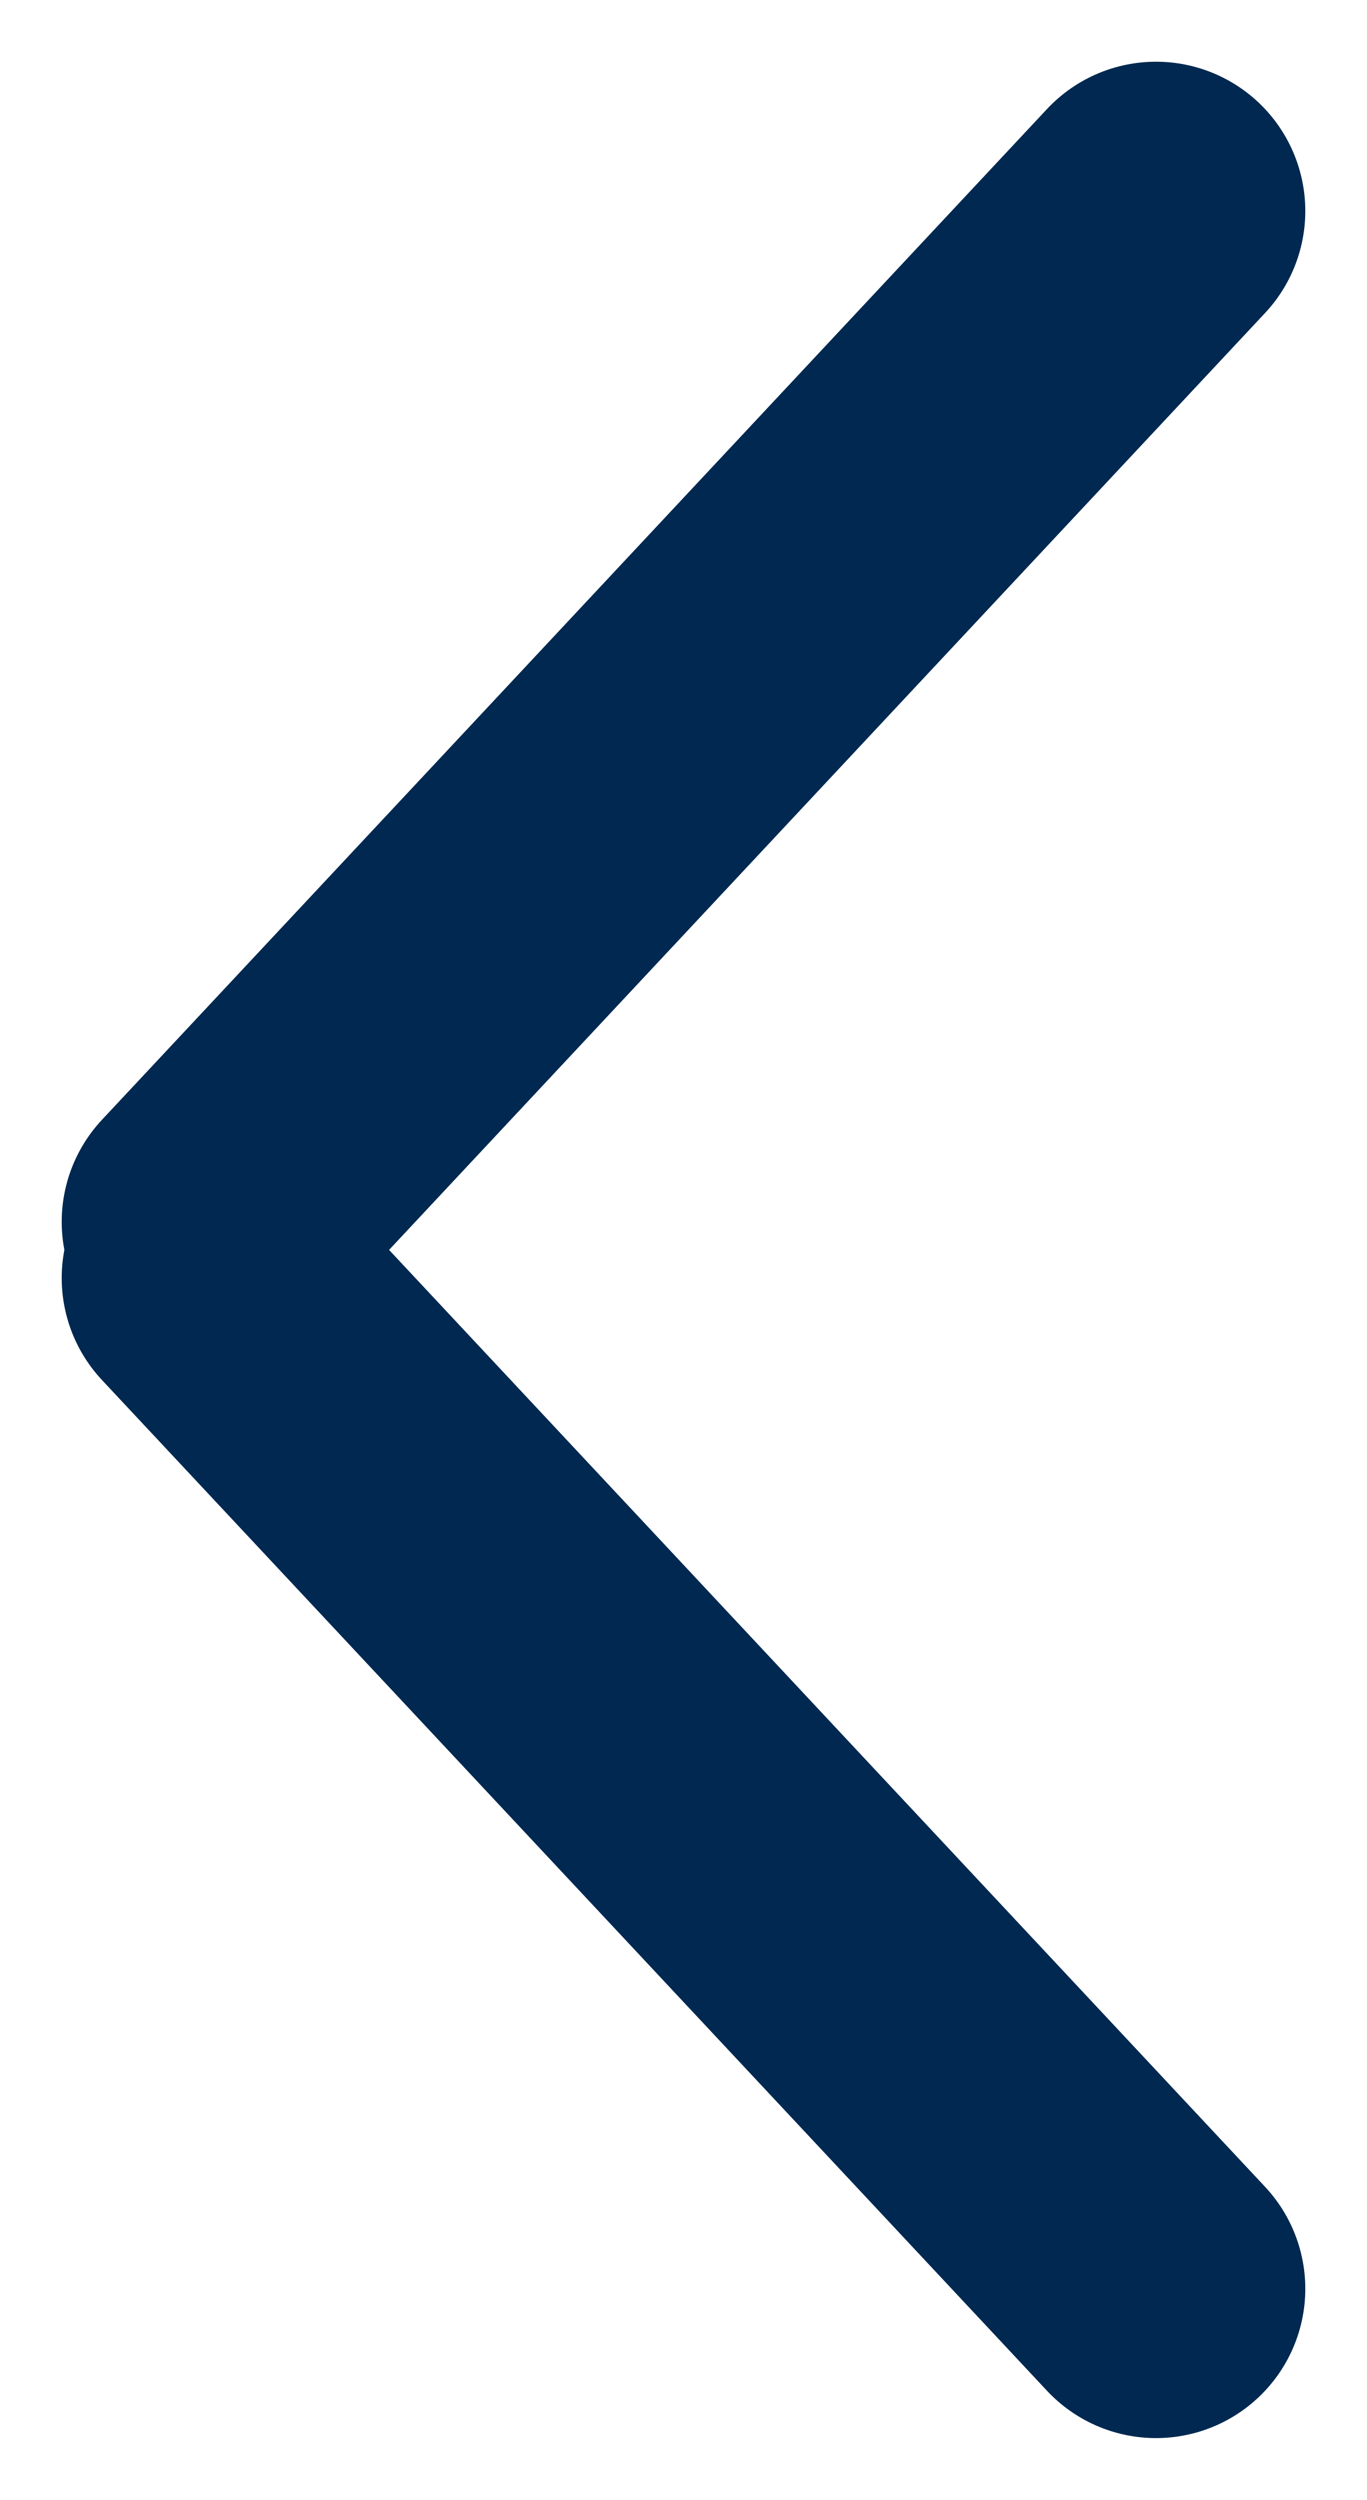
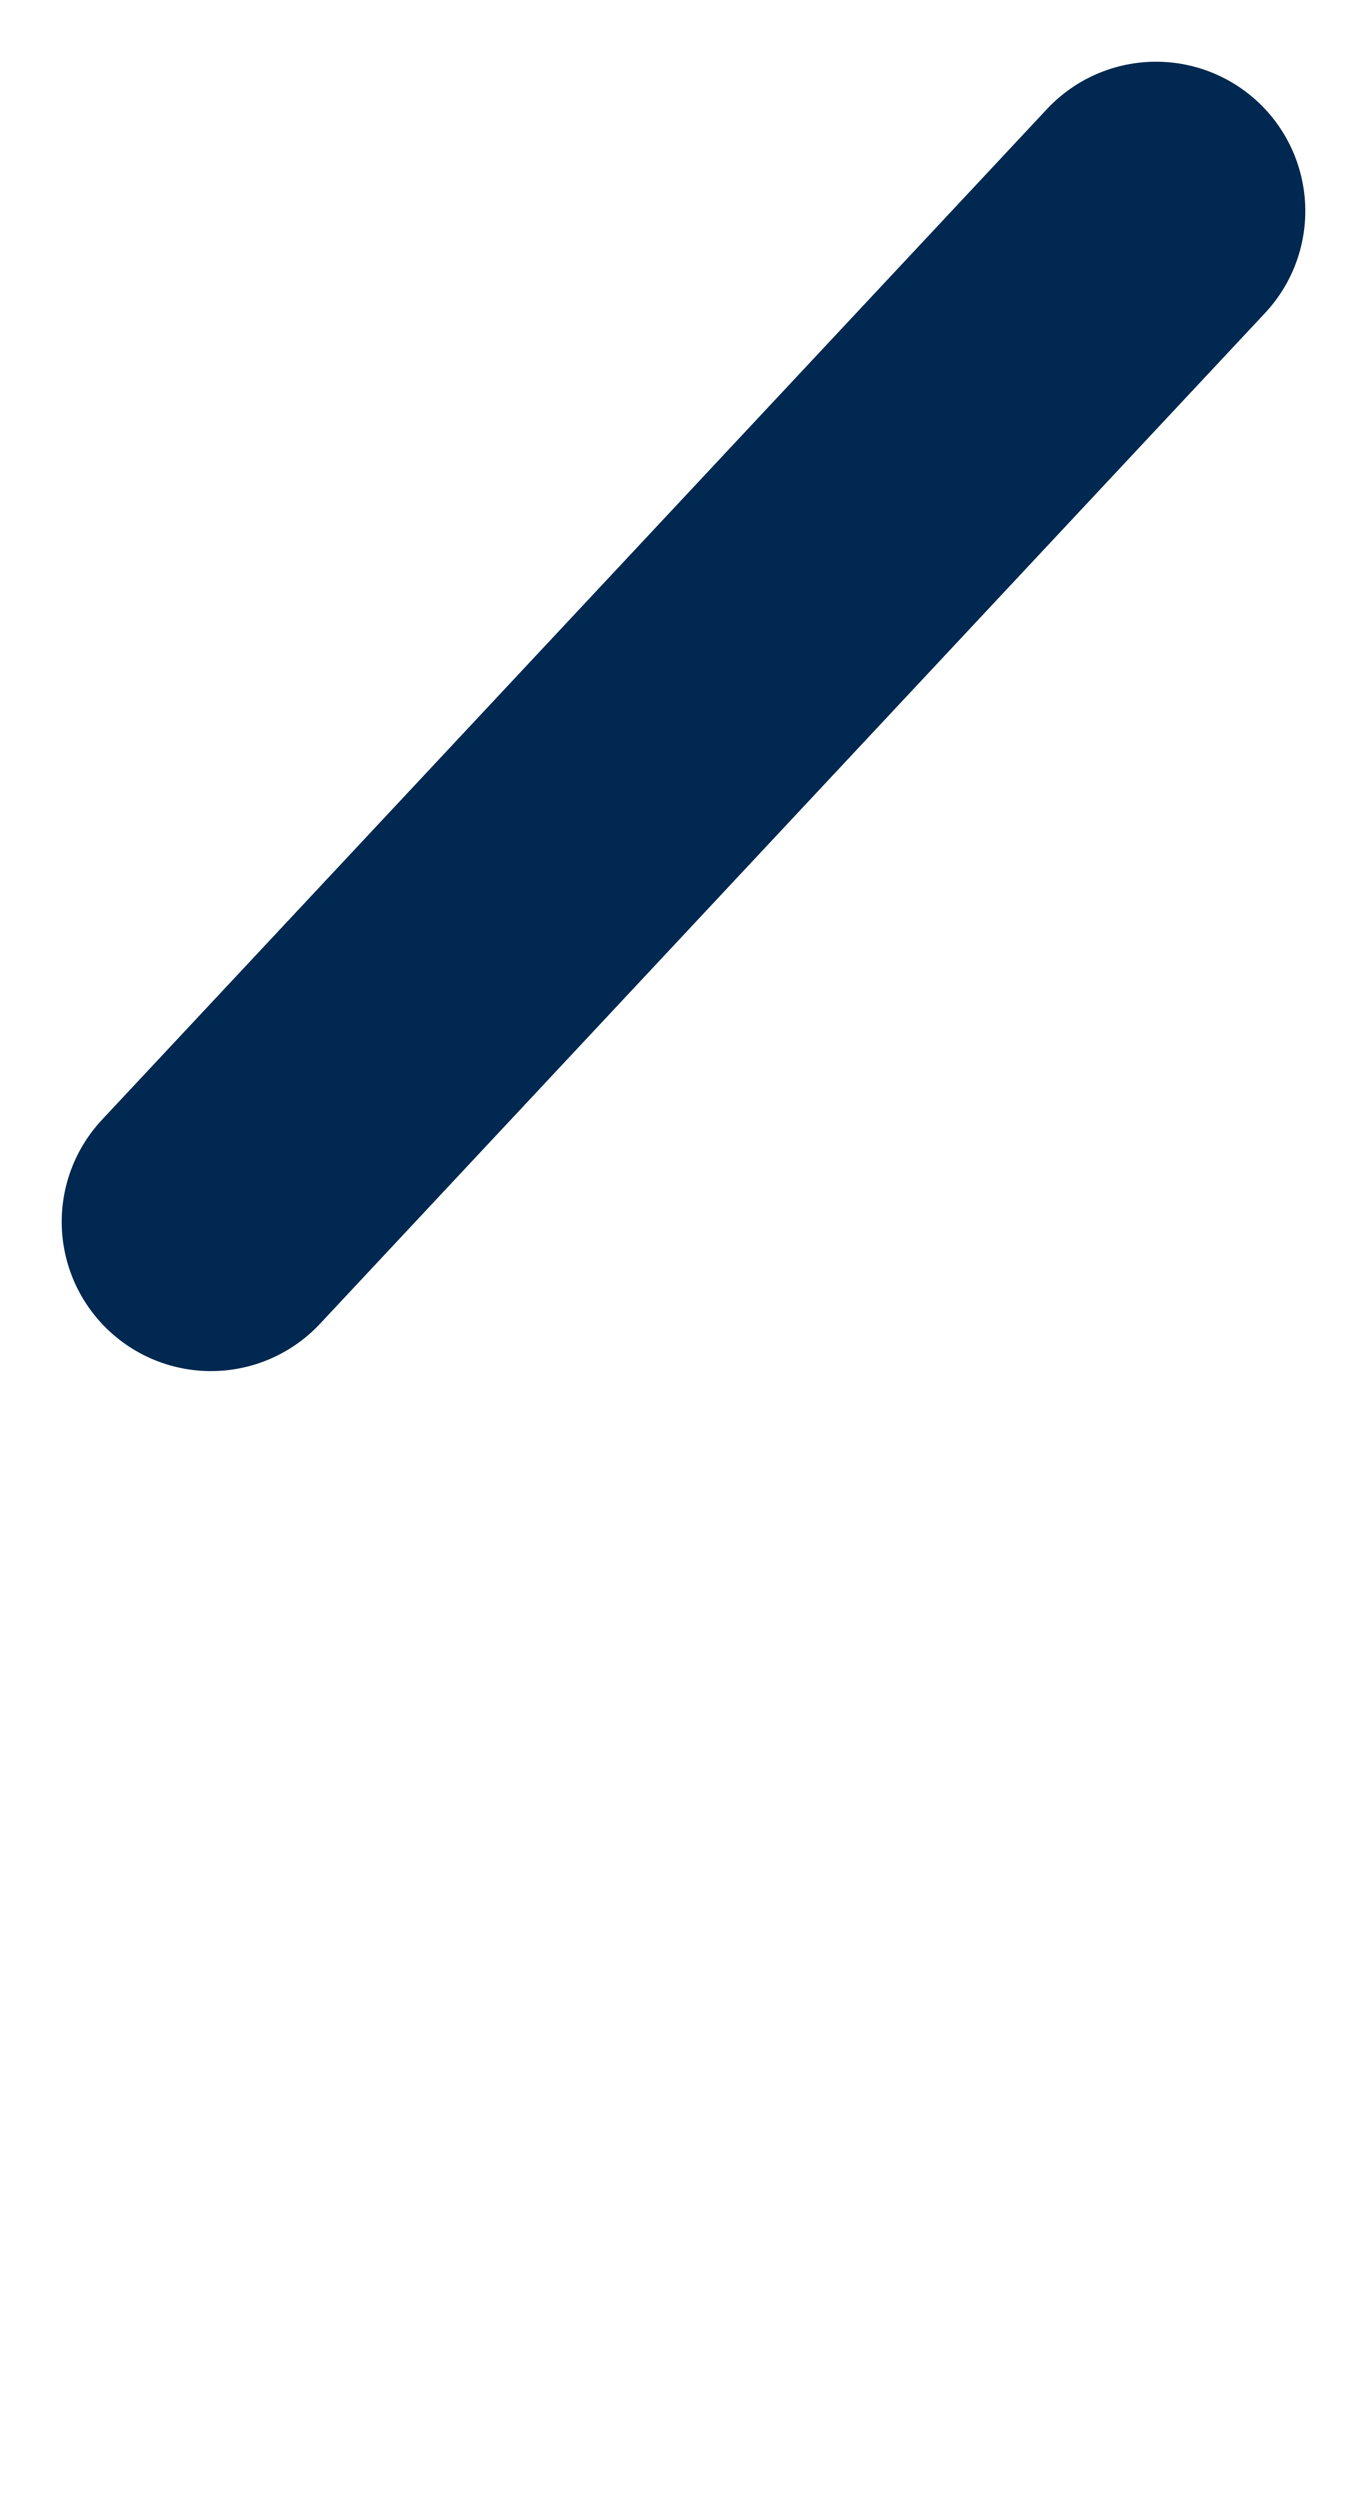
<svg xmlns="http://www.w3.org/2000/svg" width="13.736" height="25.113" viewBox="0 0 13.736 25.113">
  <g id="icon_arrow_left" transform="translate(2.12 2.12)">
    <line id="線_12" data-name="線 12" y1="10.154" x2="9.496" transform="translate(0)" fill="none" stroke="#002850" stroke-linecap="round" stroke-width="3" />
-     <line id="線_13" data-name="線 13" x2="9.496" y2="10.154" transform="translate(0 10.719)" fill="none" stroke="#002850" stroke-linecap="round" stroke-width="3" />
  </g>
</svg>